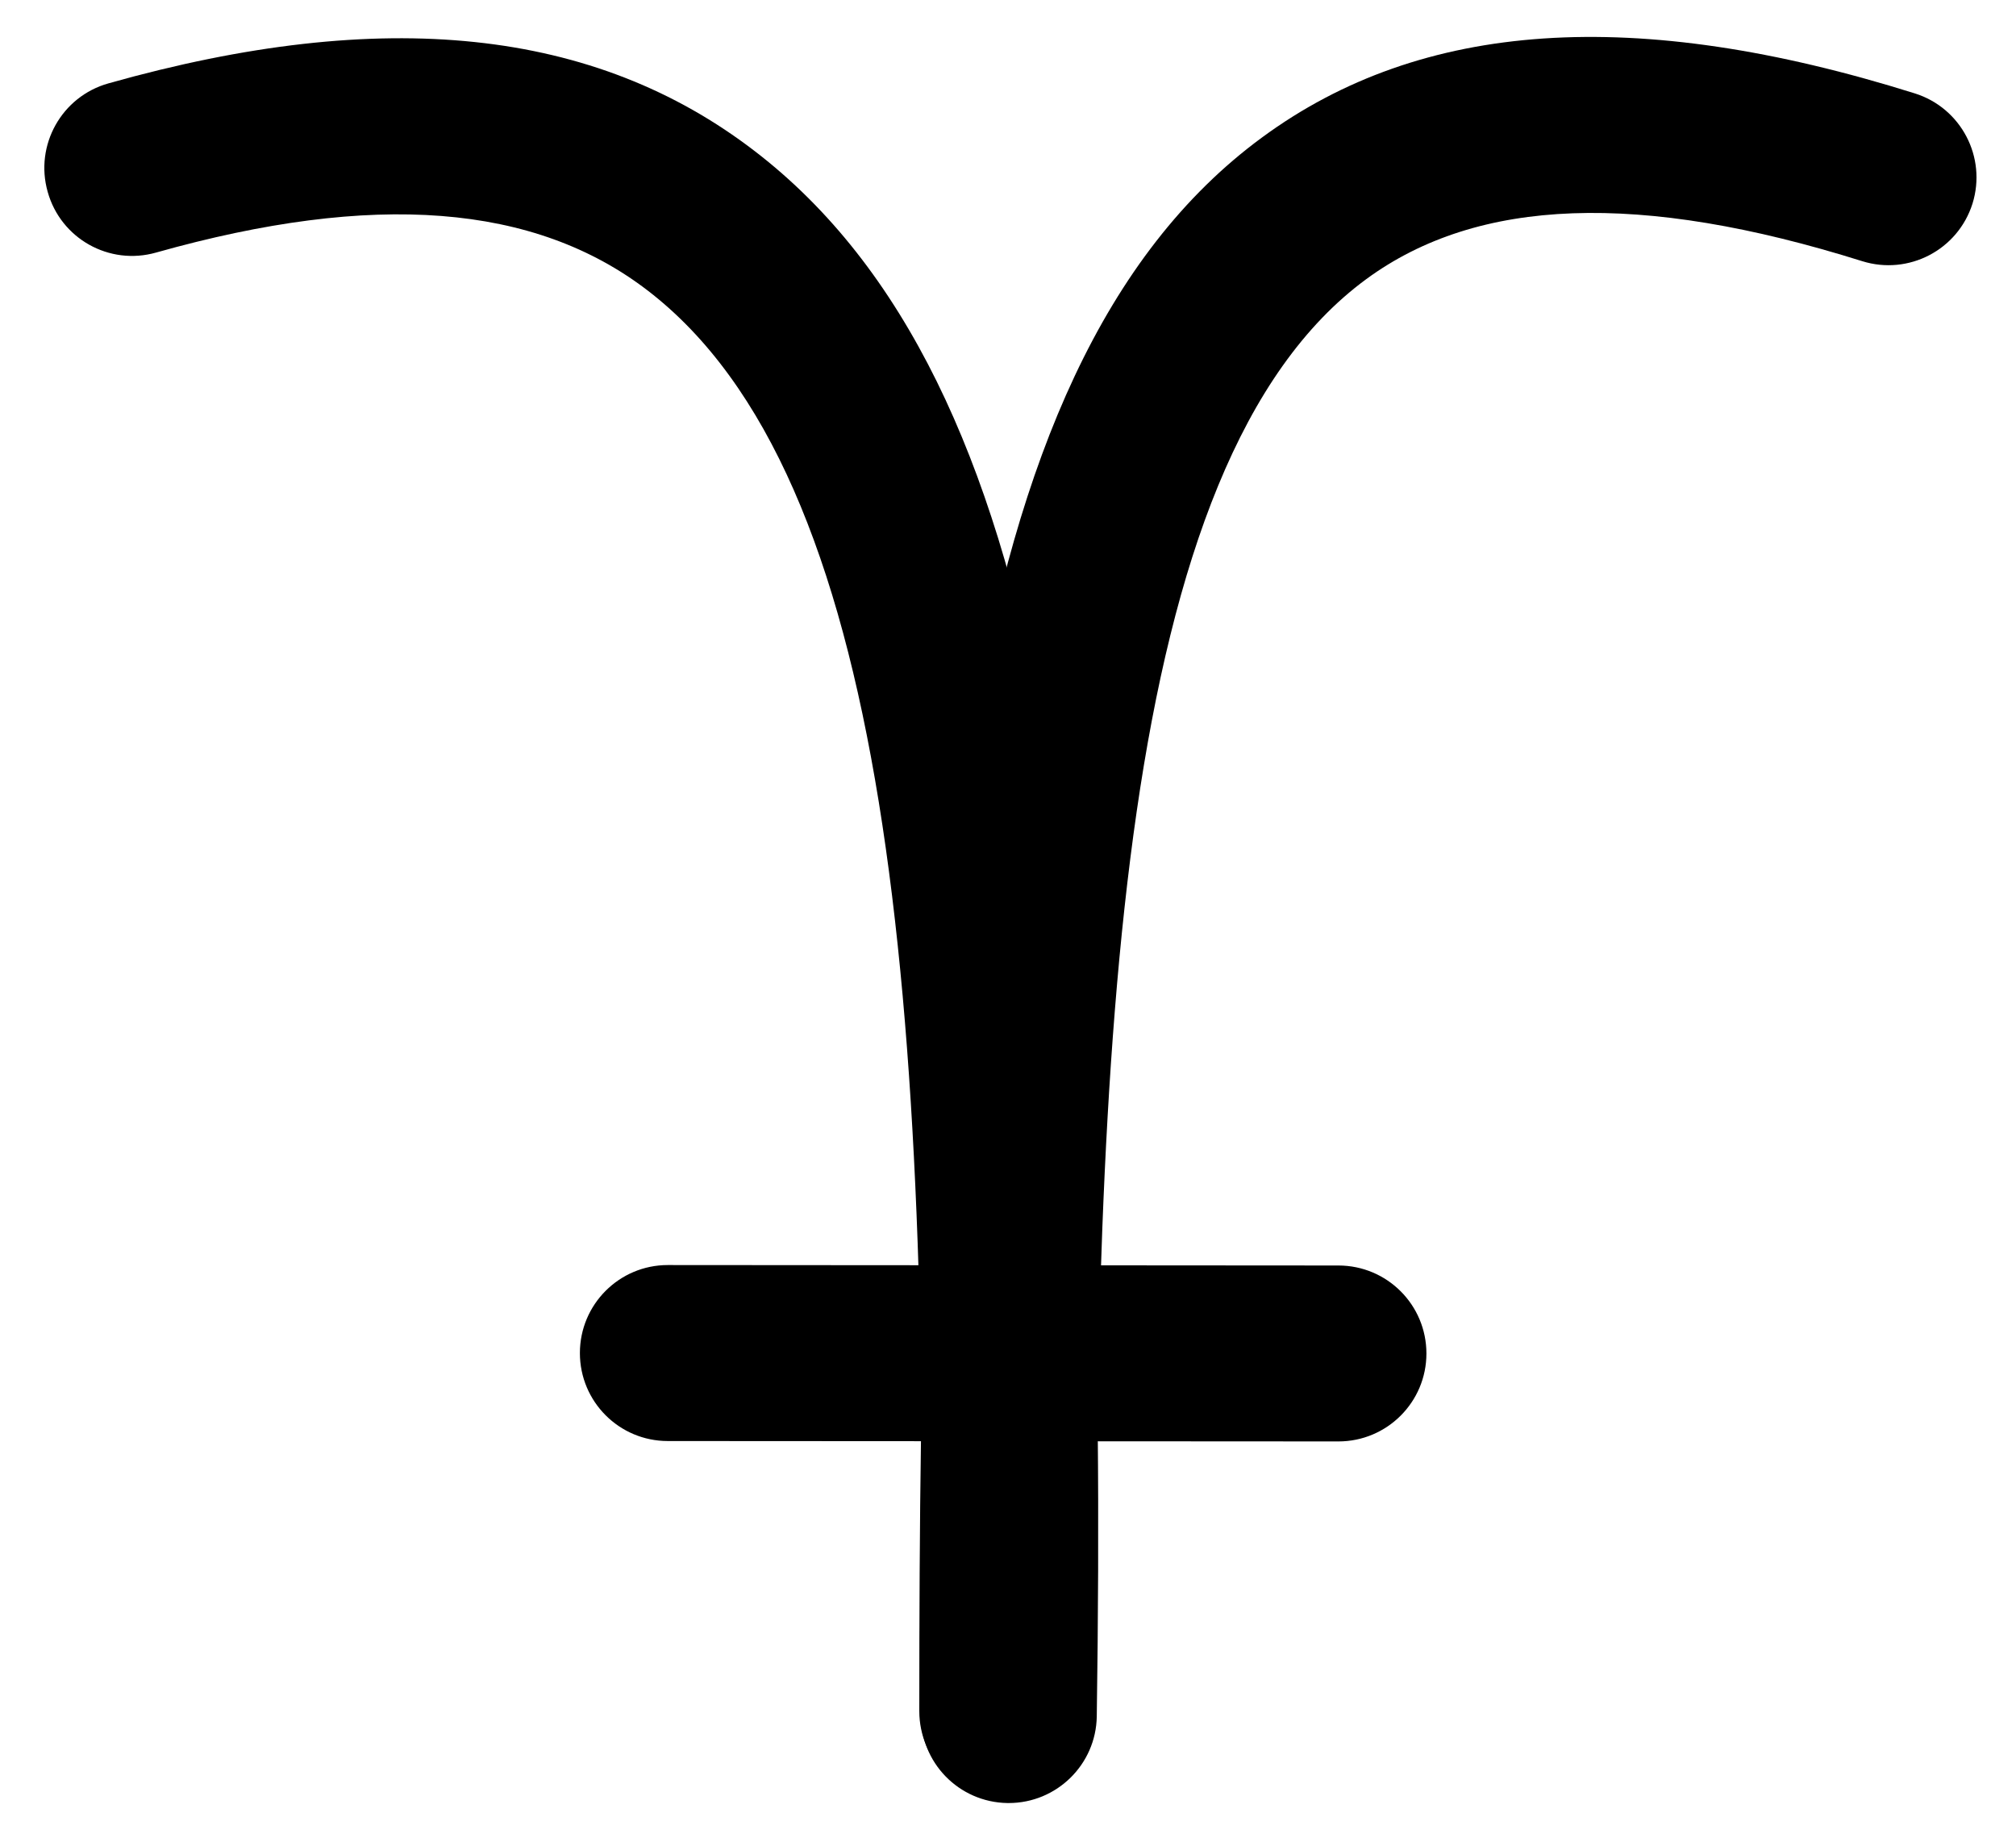
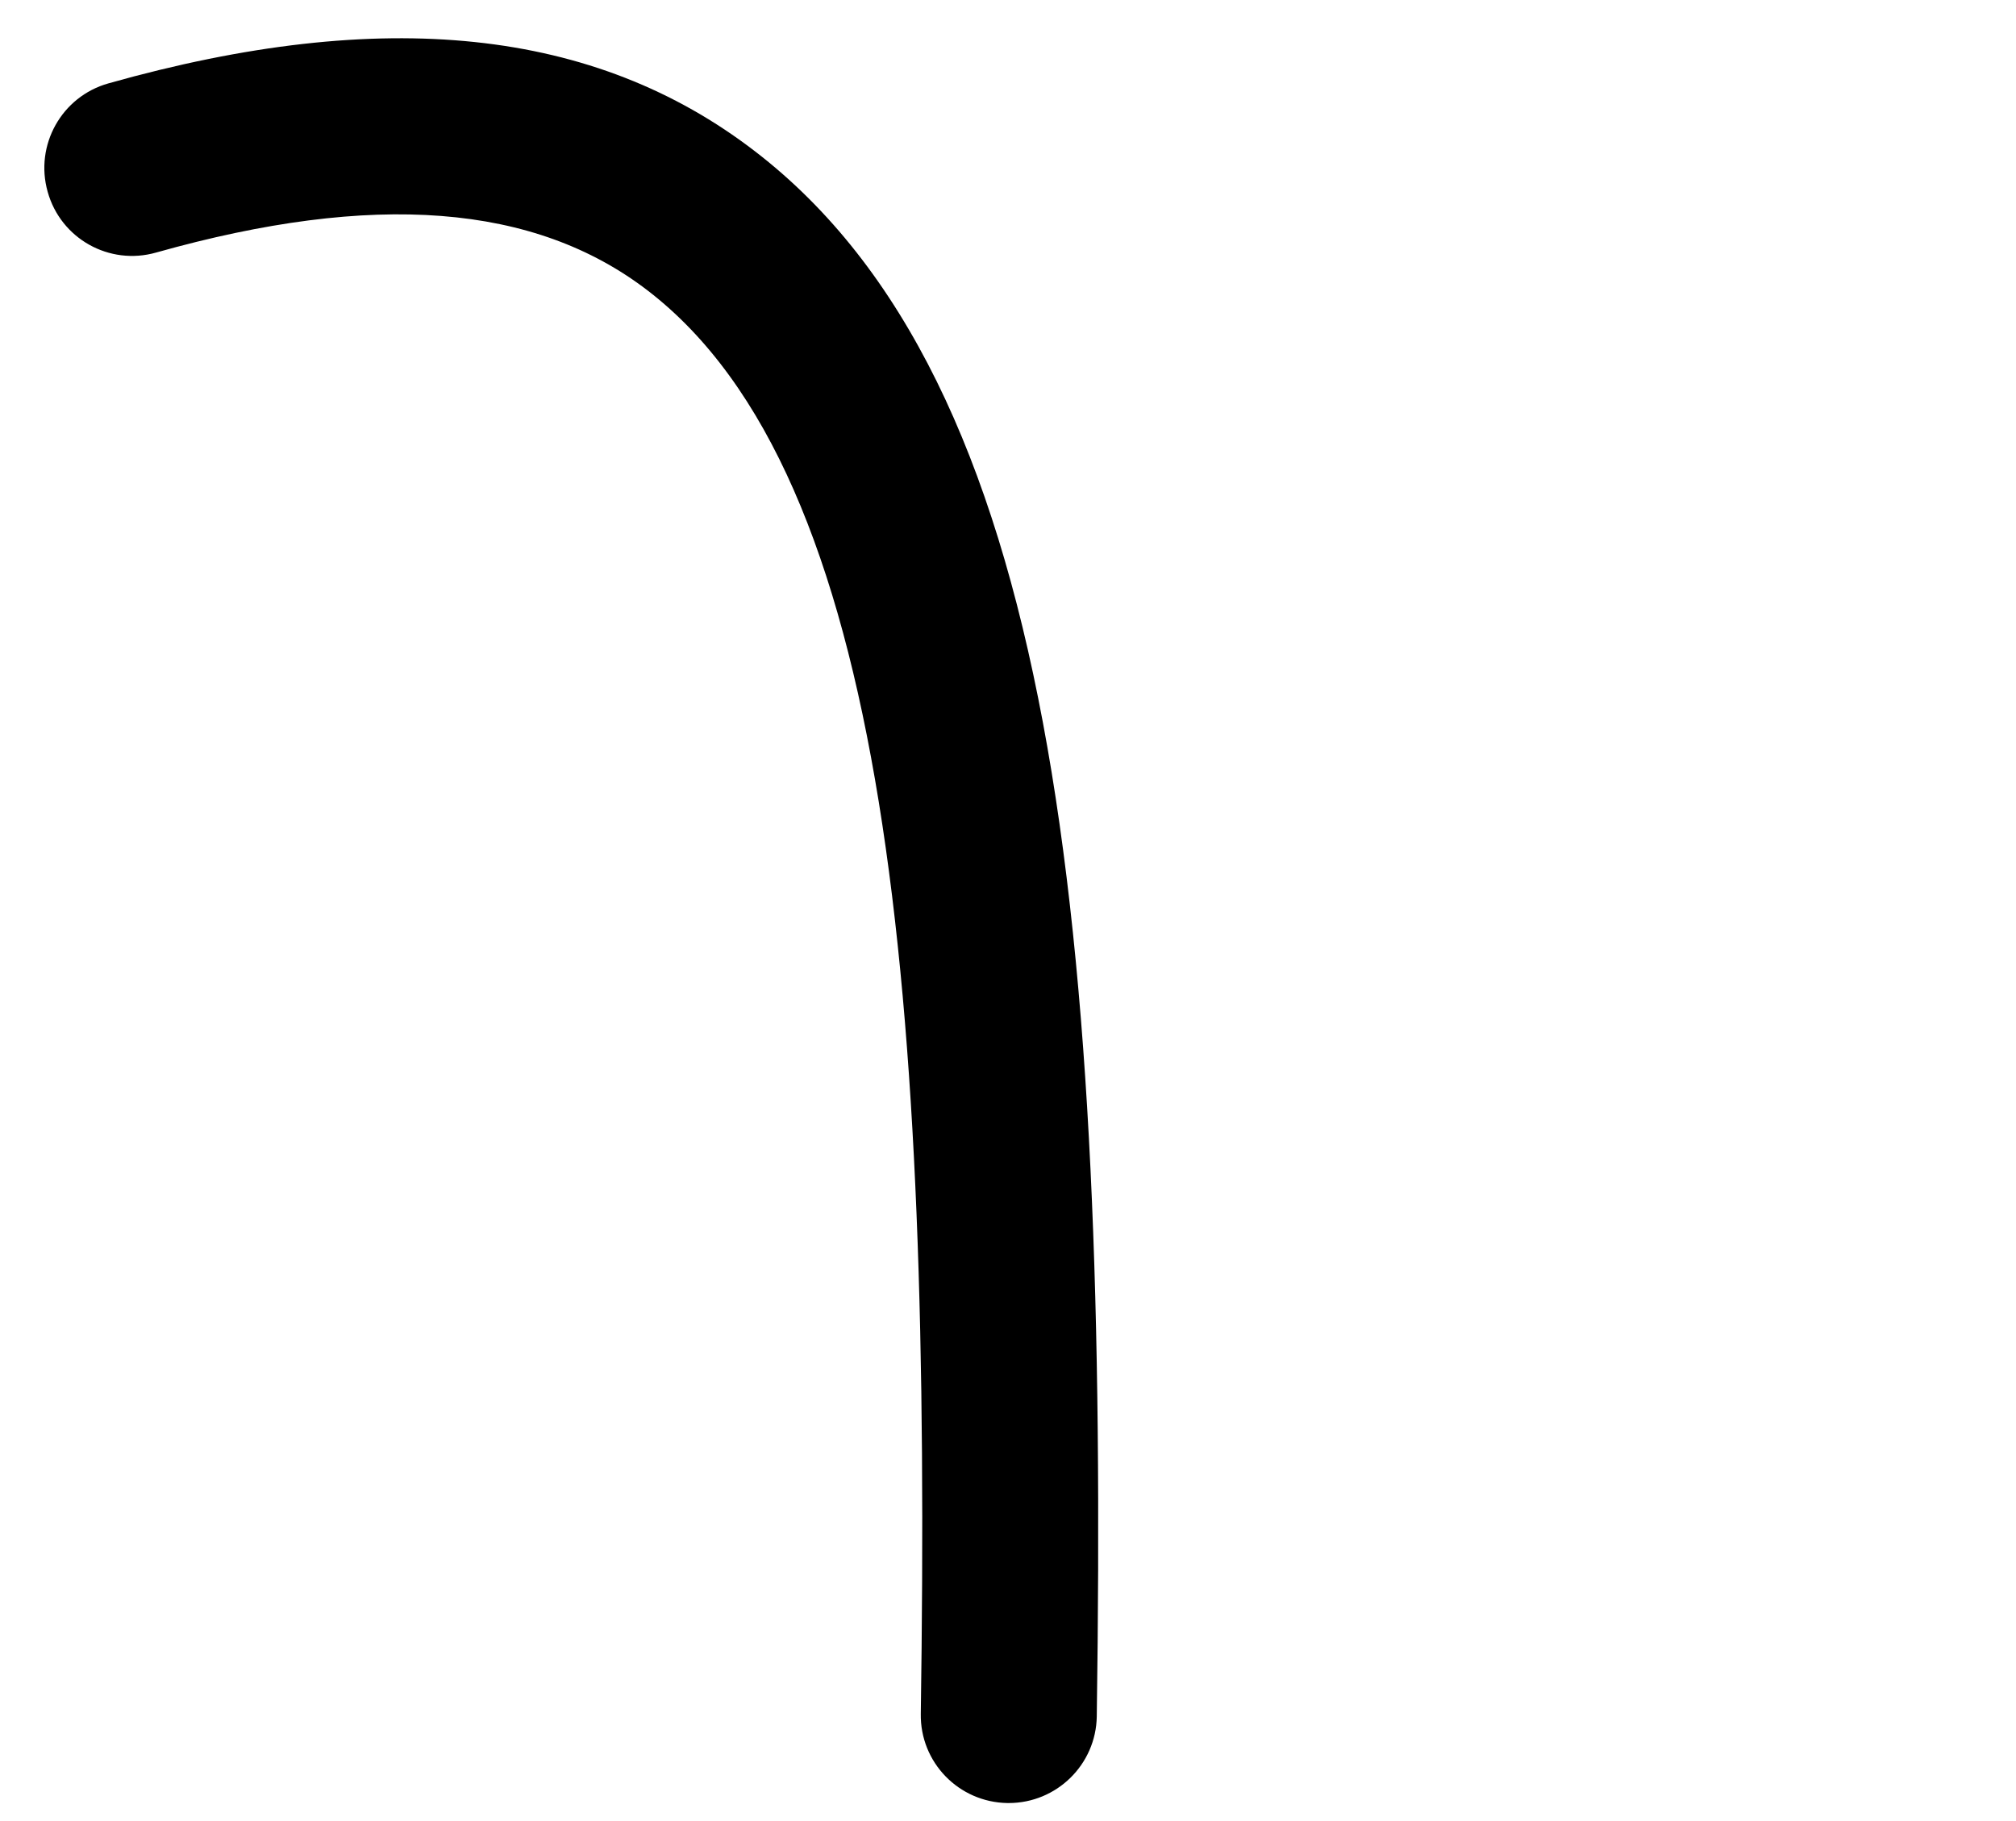
<svg xmlns="http://www.w3.org/2000/svg" version="1.1" x="0px" y="0px" width="31px" height="28px" viewBox="-0.682 -0.568 31 28" enable-background="new -0.682 -0.568 31 28" xml:space="preserve">
  <defs>
</defs>
-   <path d="M19.899,21.595L19.899,21.595L9.587,21.589c-0.748,0-1.352-0.606-1.352-1.353c0-0.747,0.605-1.353,1.352-1.353l0,0  l10.313,0.007c0.748,0.001,1.352,0.606,1.352,1.353S20.646,21.595,19.899,21.595L19.899,21.595z" />
-   <path d="M14.808,27.094c-0.748,0-1.354-0.604-1.354-1.352c0-11.518,0.389-20.614,5.271-24.197c2.457-1.806,5.742-2.025,10.037-0.677  c0.713,0.224,1.109,0.982,0.887,1.695c-0.225,0.712-0.982,1.107-1.695,0.885c-3.416-1.073-5.912-0.983-7.627,0.276  c-3.854,2.829-4.168,11.646-4.168,22.018C16.159,26.489,15.554,27.094,14.808,27.094L14.808,27.094z" />
  <path d="M14.829,27.155c-0.008,0-0.014,0-0.02,0c-0.748-0.012-1.344-0.625-1.332-1.371C13.64,14.712,12.989,6.752,9.28,3.901  C7.54,2.563,5.067,2.372,1.719,3.315C0.999,3.52,0.252,3.102,0.051,2.381c-0.203-0.718,0.215-1.465,0.934-1.667  c4.227-1.192,7.479-0.851,9.942,1.044c4.619,3.549,5.434,11.839,5.256,24.066C16.171,26.563,15.567,27.155,14.829,27.155  L14.829,27.155z" />
</svg>